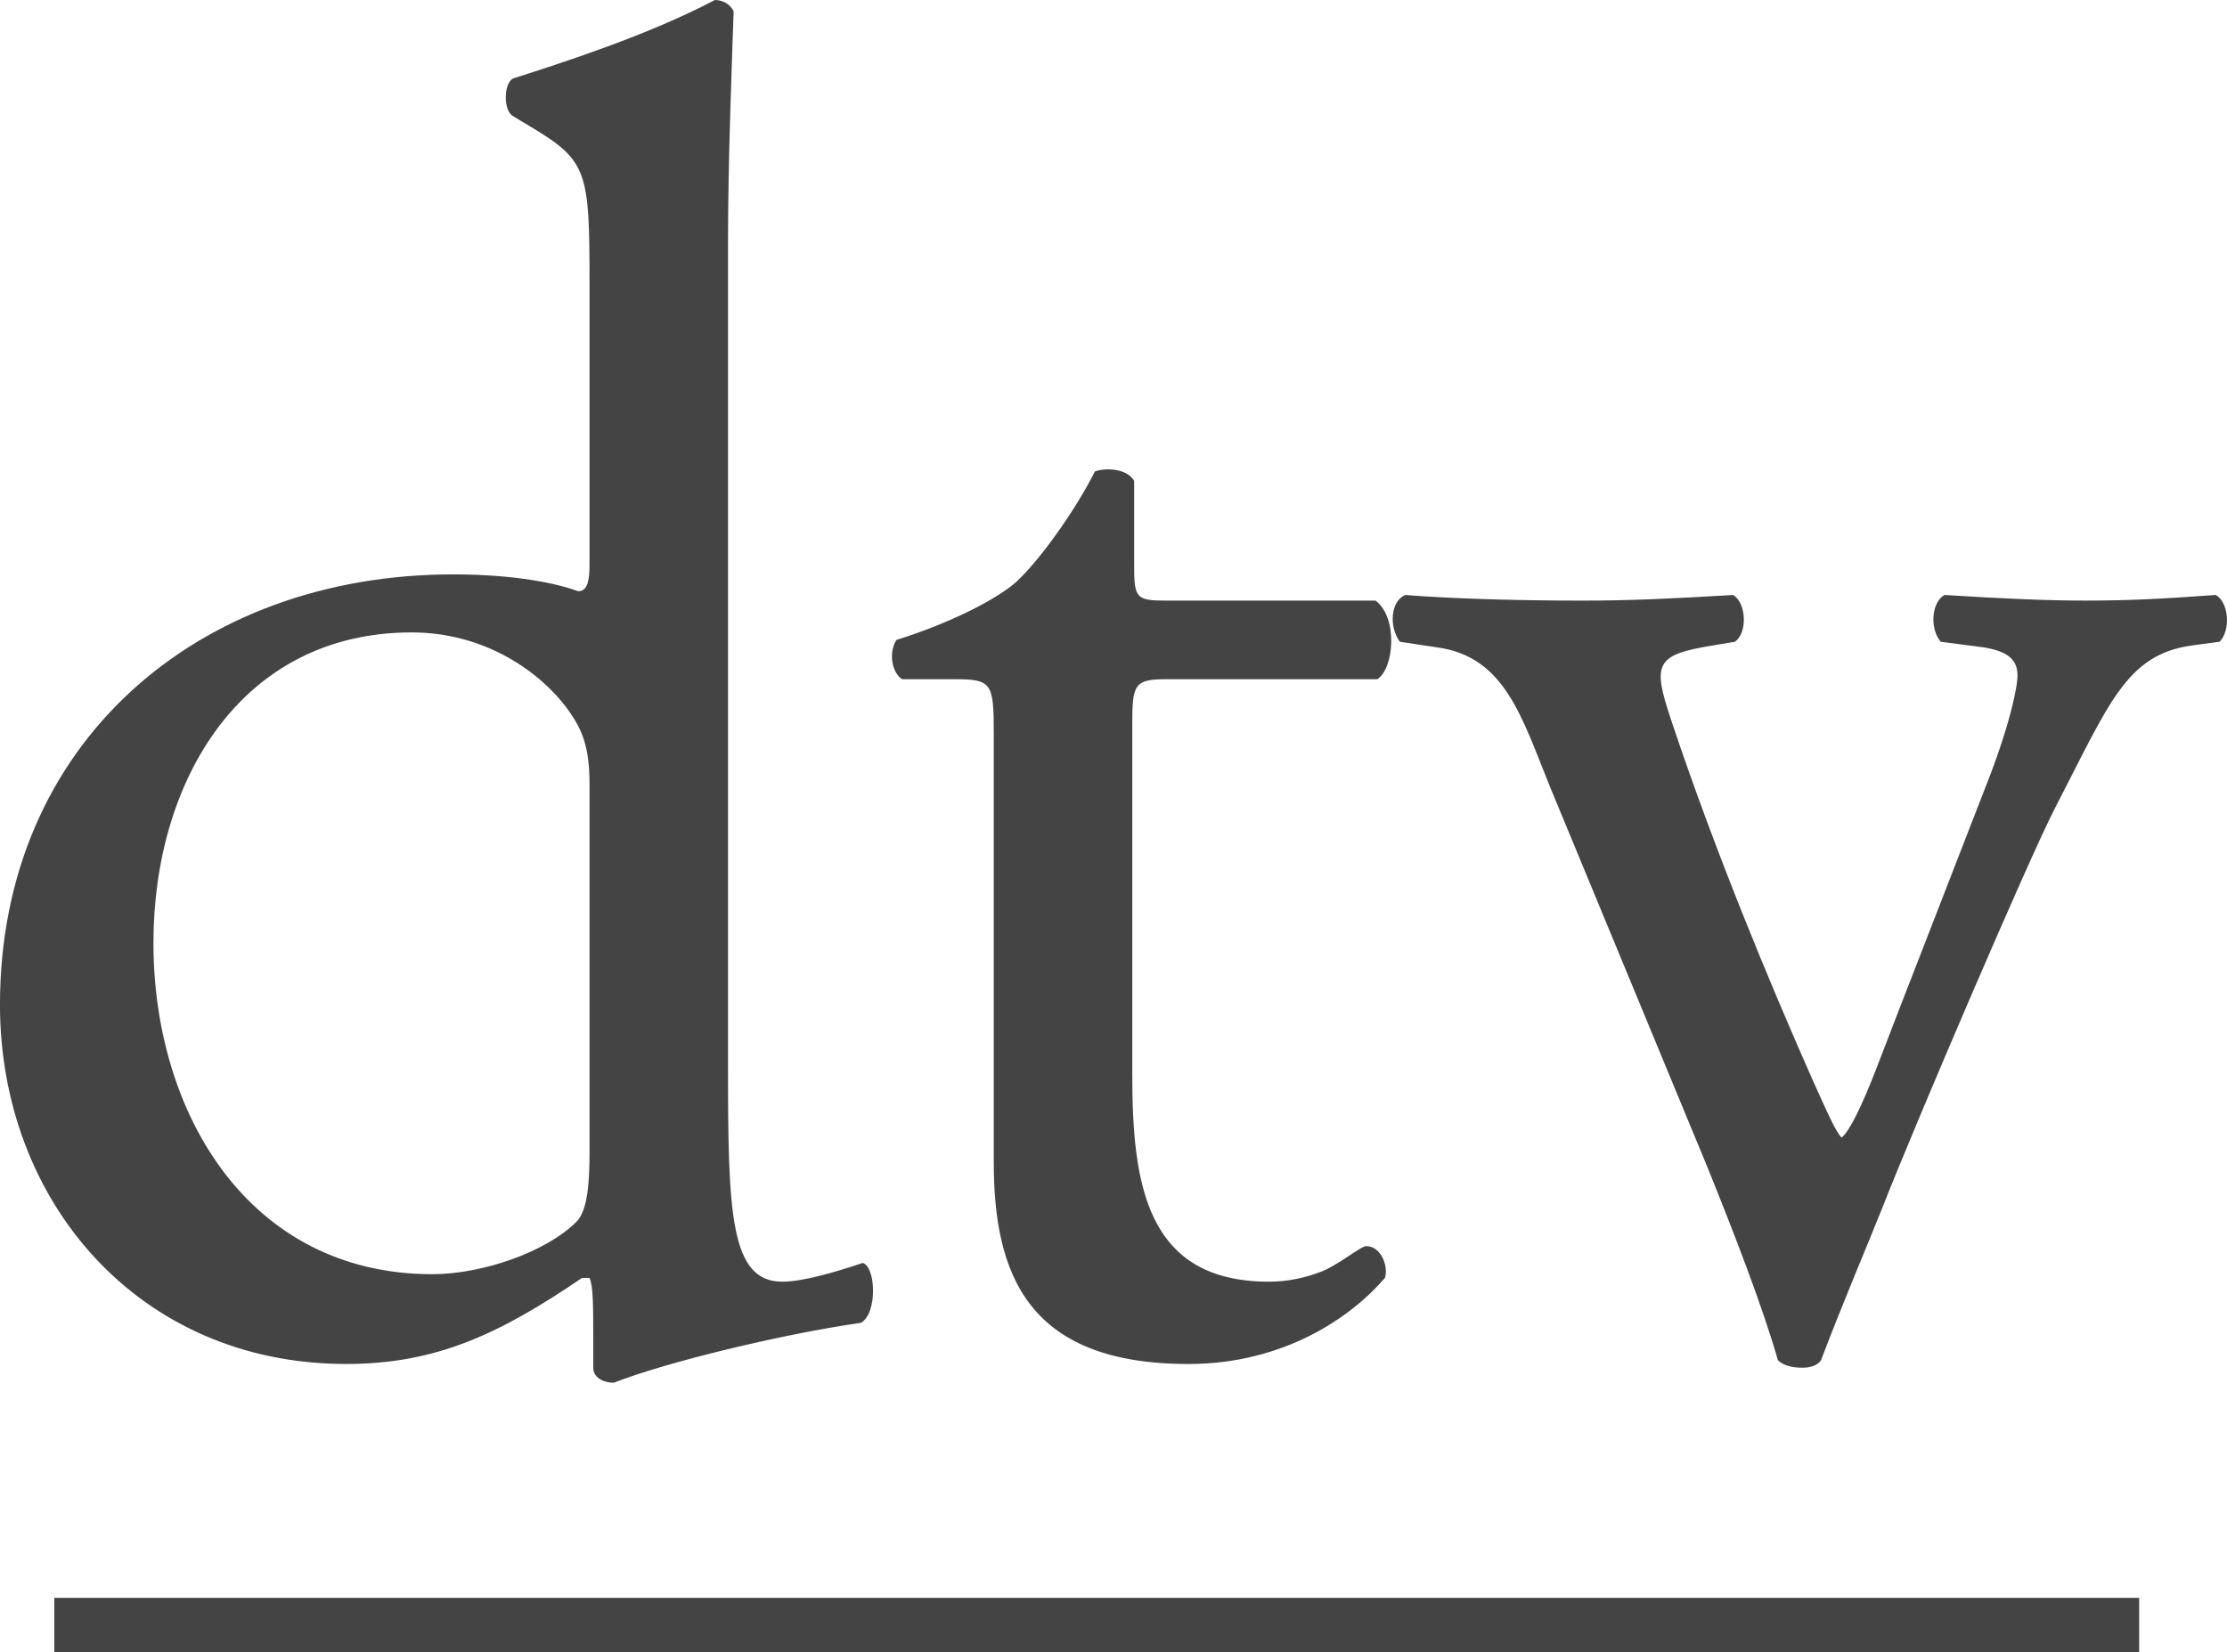
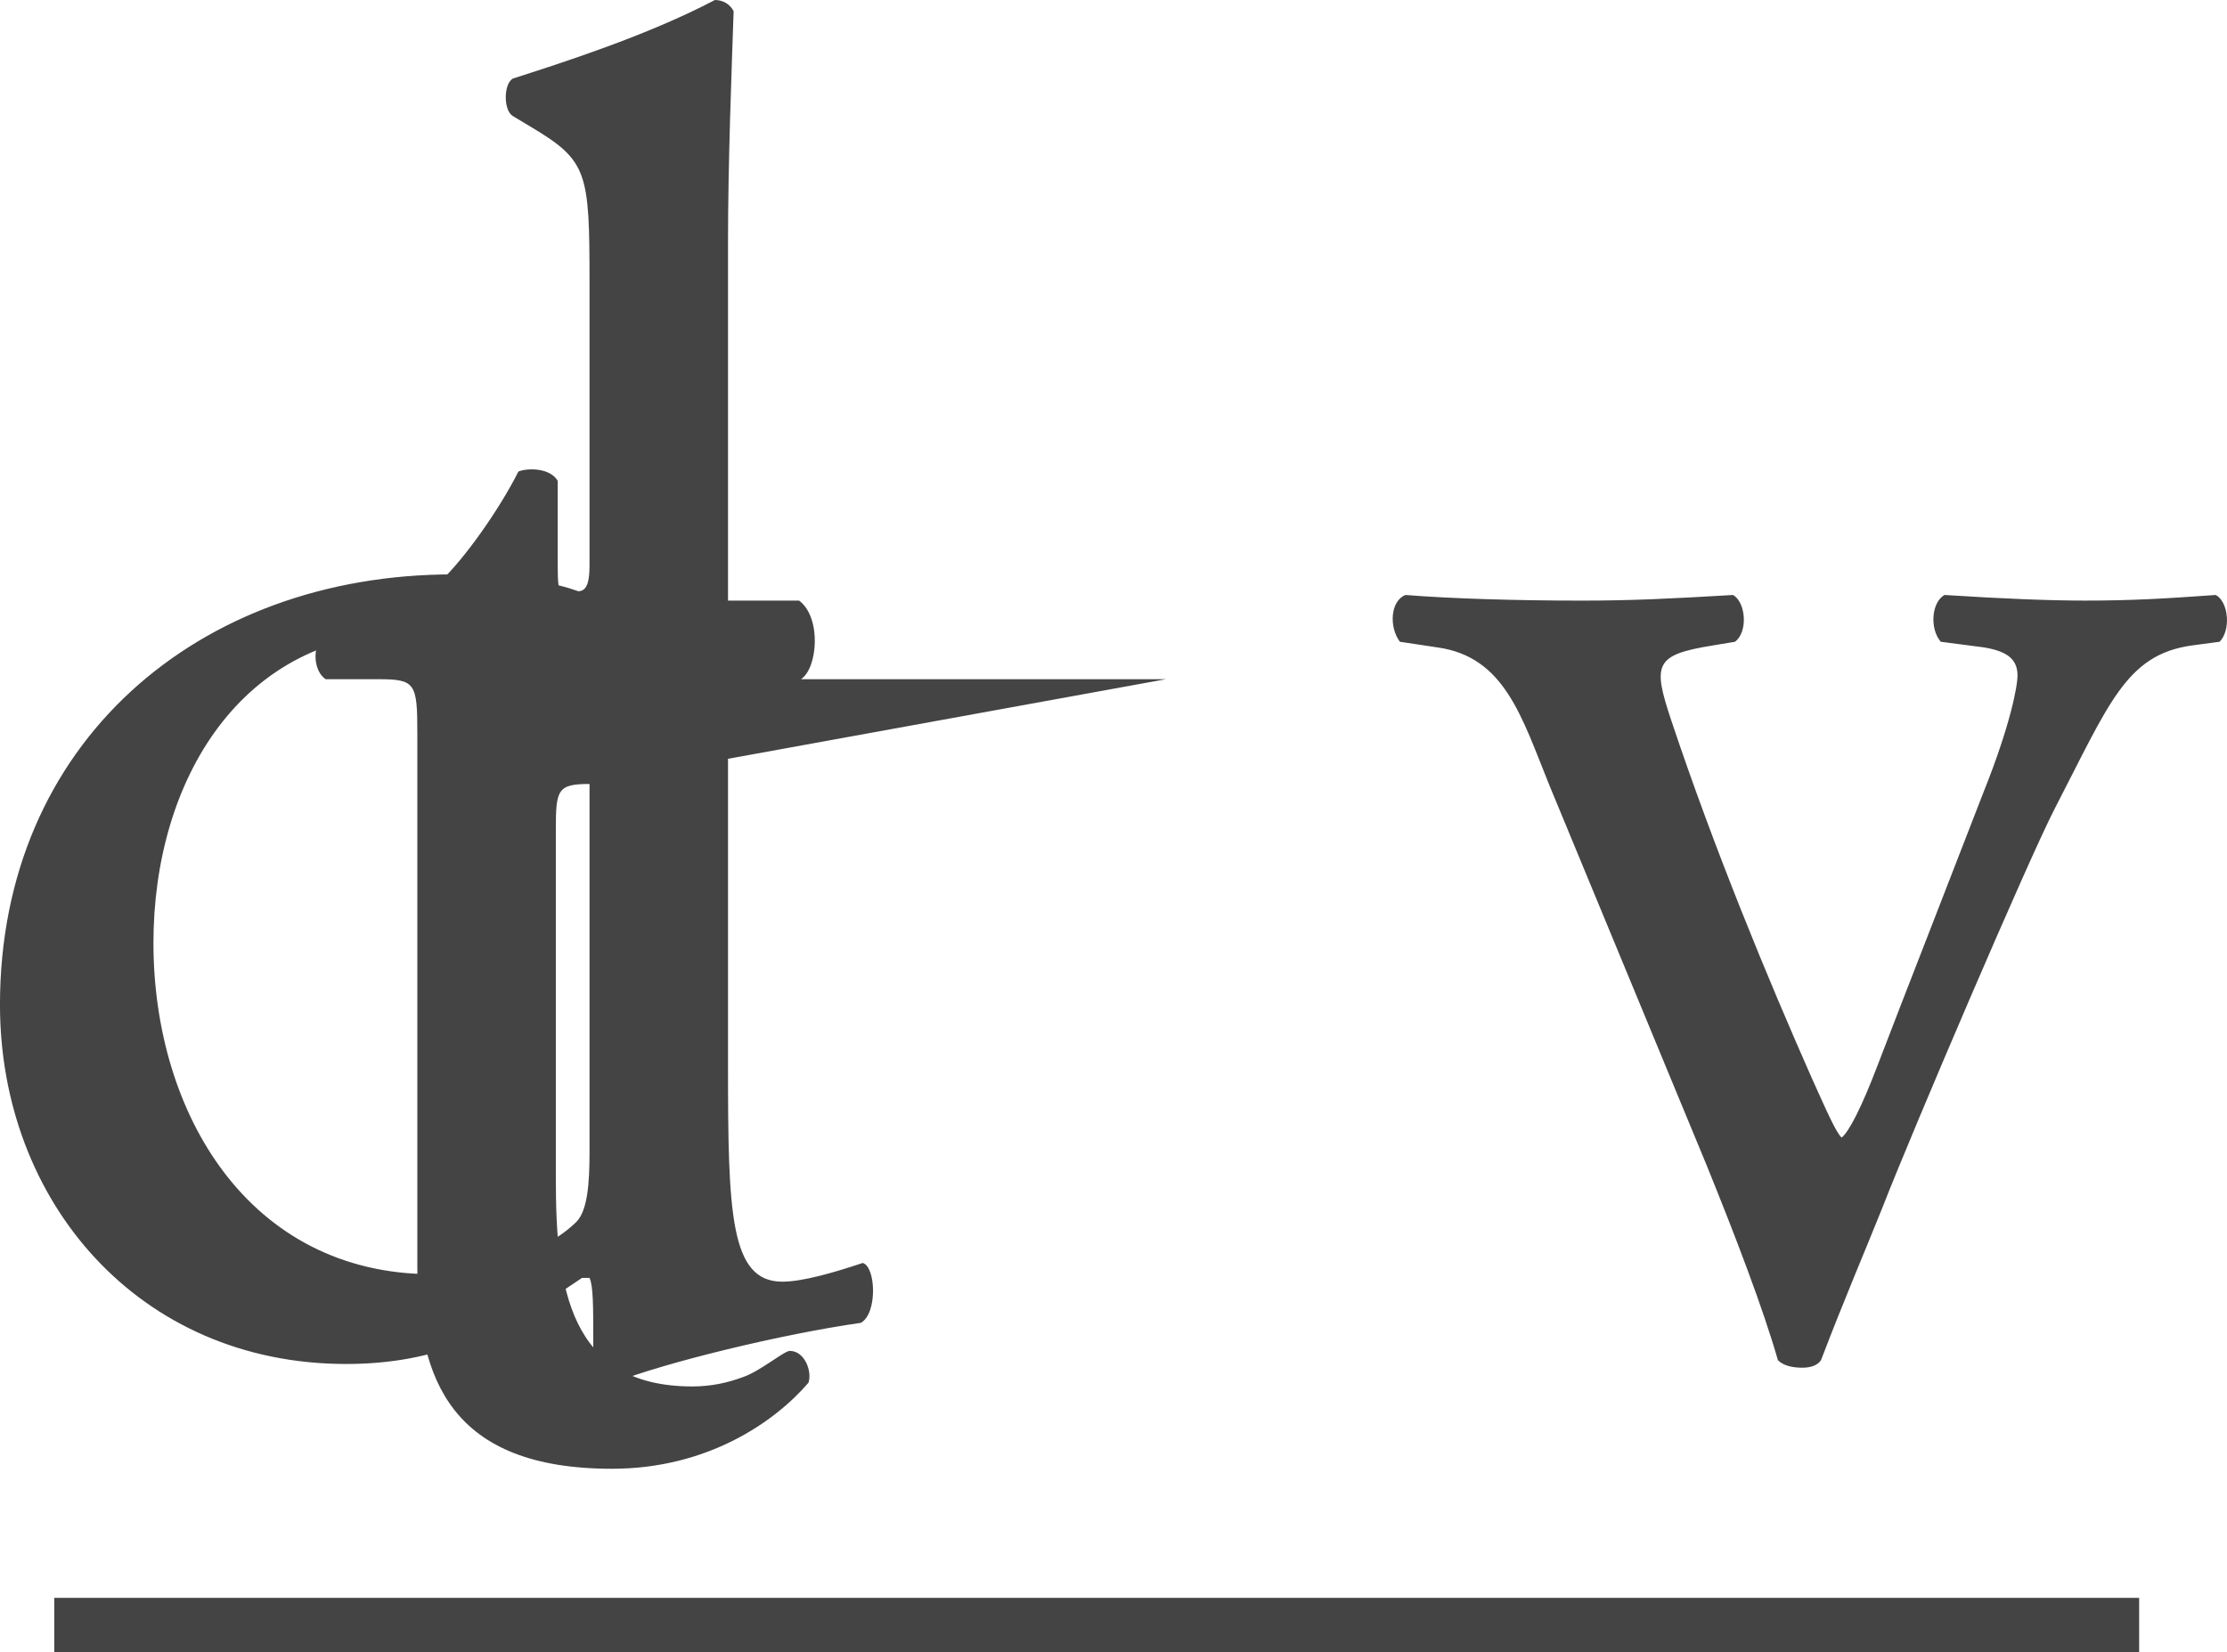
<svg xmlns="http://www.w3.org/2000/svg" version="1.1" id="Ebene_1" x="0px" y="0px" width="101.07px" height="75px" viewBox="-0.001 32.867 101.07 75" enable-background="new -0.001 32.867 101.07 75" xml:space="preserve">
-   <path fill="#444444" d="M33.039,81.197c0,6.71,0.085,9.853,2.463,9.853c0.934,0,2.378-0.425,3.652-0.85  c0.595,0.169,0.679,2.293-0.085,2.718c-3.567,0.509-8.833,1.784-11.212,2.718c-0.509,0-0.934-0.255-0.934-0.68v-1.444  c0-1.274,0-2.293-0.17-2.633h-0.34c-3.737,2.548-6.625,3.907-10.702,3.907c-9.428,0-15.713-7.389-15.713-16.308  c0-11.891,9.003-19.536,20.555-19.536c2.888,0,4.757,0.424,5.691,0.764c0.425,0,0.51-0.509,0.51-1.189V45.692  c0-5.011-0.085-5.521-2.633-7.049l-0.85-0.51c-0.425-0.255-0.425-1.444,0-1.699c2.124-0.68,6.116-1.954,9.173-3.567  c0.34,0,0.68,0.17,0.85,0.51c-0.085,2.548-0.255,6.795-0.255,10.532V81.197z M97.082,105.404v2.463H2.462v-2.463H97.082z   M26.754,68.456c0-1.699-0.34-2.463-0.935-3.313c-1.274-1.784-3.822-3.567-7.135-3.567c-7.729,0-11.721,6.71-11.721,14.1  c0,7.729,4.332,15.034,12.656,15.034c2.293,0,5.181-1.019,6.54-2.378c0.51-0.51,0.595-1.784,0.595-3.143V68.456z M52.915,63.7  c-1.444,0-1.529,0.255-1.529,2.039v15.883c0,4.926,0.595,9.428,6.2,9.428c0.85,0,1.614-0.17,2.293-0.425  c0.765-0.255,1.869-1.189,2.124-1.189c0.68,0,1.02,0.934,0.849,1.444c-1.529,1.783-4.586,3.907-8.918,3.907  c-7.305,0-8.834-4.077-8.834-9.173V66.163c0-2.293-0.085-2.463-1.783-2.463h-2.378c-0.51-0.34-0.595-1.274-0.255-1.784  c2.463-0.765,4.586-1.869,5.436-2.633c1.104-1.019,2.718-3.313,3.567-5.011c0.425-0.17,1.444-0.17,1.784,0.425v3.822  c0,1.529,0.085,1.614,1.529,1.614h9.428c1.019,0.764,0.849,3.058,0.085,3.567H52.915z M70.327,68.541  c-1.274-3.143-2.038-5.861-5.096-6.285l-1.699-0.255c-0.509-0.68-0.424-1.869,0.255-2.124c2.124,0.17,5.096,0.255,7.984,0.255  c2.293,0,3.992-0.085,6.88-0.255c0.595,0.34,0.679,1.699,0.085,2.124l-1.02,0.17c-2.633,0.425-2.718,0.849-1.869,3.397  c1.954,5.86,4.417,11.806,6.371,16.223c0.764,1.699,1.104,2.463,1.359,2.718c0.339-0.255,0.934-1.444,1.614-3.228  c1.104-2.888,3.992-10.277,4.841-12.486c1.189-2.973,1.529-4.756,1.529-5.266c0-0.765-0.509-1.104-1.529-1.274l-1.954-0.255  c-0.509-0.595-0.425-1.784,0.169-2.124c2.634,0.17,4.757,0.255,6.371,0.255c2.124,0,3.567-0.085,5.945-0.255  c0.595,0.34,0.68,1.614,0.17,2.124l-1.274,0.17c-2.973,0.425-3.737,2.633-6.2,7.389c-1.189,2.293-6.456,14.609-7.814,18.092  c-0.85,2.124-1.699,4.078-2.803,6.965c-0.17,0.254-0.509,0.339-0.85,0.339c-0.424,0-0.849-0.085-1.104-0.339  c-0.68-2.379-1.954-5.691-3.228-8.834L70.327,68.541z" />
+   <path fill="#444444" d="M33.039,81.197c0,6.71,0.085,9.853,2.463,9.853c0.934,0,2.378-0.425,3.652-0.85  c0.595,0.169,0.679,2.293-0.085,2.718c-3.567,0.509-8.833,1.784-11.212,2.718c-0.509,0-0.934-0.255-0.934-0.68v-1.444  c0-1.274,0-2.293-0.17-2.633h-0.34c-3.737,2.548-6.625,3.907-10.702,3.907c-9.428,0-15.713-7.389-15.713-16.308  c0-11.891,9.003-19.536,20.555-19.536c2.888,0,4.757,0.424,5.691,0.764c0.425,0,0.51-0.509,0.51-1.189V45.692  c0-5.011-0.085-5.521-2.633-7.049l-0.85-0.51c-0.425-0.255-0.425-1.444,0-1.699c2.124-0.68,6.116-1.954,9.173-3.567  c0.34,0,0.68,0.17,0.85,0.51c-0.085,2.548-0.255,6.795-0.255,10.532V81.197z M97.082,105.404v2.463H2.462v-2.463H97.082z   M26.754,68.456c0-1.699-0.34-2.463-0.935-3.313c-1.274-1.784-3.822-3.567-7.135-3.567c-7.729,0-11.721,6.71-11.721,14.1  c0,7.729,4.332,15.034,12.656,15.034c2.293,0,5.181-1.019,6.54-2.378c0.51-0.51,0.595-1.784,0.595-3.143V68.456z c-1.444,0-1.529,0.255-1.529,2.039v15.883c0,4.926,0.595,9.428,6.2,9.428c0.85,0,1.614-0.17,2.293-0.425  c0.765-0.255,1.869-1.189,2.124-1.189c0.68,0,1.02,0.934,0.849,1.444c-1.529,1.783-4.586,3.907-8.918,3.907  c-7.305,0-8.834-4.077-8.834-9.173V66.163c0-2.293-0.085-2.463-1.783-2.463h-2.378c-0.51-0.34-0.595-1.274-0.255-1.784  c2.463-0.765,4.586-1.869,5.436-2.633c1.104-1.019,2.718-3.313,3.567-5.011c0.425-0.17,1.444-0.17,1.784,0.425v3.822  c0,1.529,0.085,1.614,1.529,1.614h9.428c1.019,0.764,0.849,3.058,0.085,3.567H52.915z M70.327,68.541  c-1.274-3.143-2.038-5.861-5.096-6.285l-1.699-0.255c-0.509-0.68-0.424-1.869,0.255-2.124c2.124,0.17,5.096,0.255,7.984,0.255  c2.293,0,3.992-0.085,6.88-0.255c0.595,0.34,0.679,1.699,0.085,2.124l-1.02,0.17c-2.633,0.425-2.718,0.849-1.869,3.397  c1.954,5.86,4.417,11.806,6.371,16.223c0.764,1.699,1.104,2.463,1.359,2.718c0.339-0.255,0.934-1.444,1.614-3.228  c1.104-2.888,3.992-10.277,4.841-12.486c1.189-2.973,1.529-4.756,1.529-5.266c0-0.765-0.509-1.104-1.529-1.274l-1.954-0.255  c-0.509-0.595-0.425-1.784,0.169-2.124c2.634,0.17,4.757,0.255,6.371,0.255c2.124,0,3.567-0.085,5.945-0.255  c0.595,0.34,0.68,1.614,0.17,2.124l-1.274,0.17c-2.973,0.425-3.737,2.633-6.2,7.389c-1.189,2.293-6.456,14.609-7.814,18.092  c-0.85,2.124-1.699,4.078-2.803,6.965c-0.17,0.254-0.509,0.339-0.85,0.339c-0.424,0-0.849-0.085-1.104-0.339  c-0.68-2.379-1.954-5.691-3.228-8.834L70.327,68.541z" />
</svg>